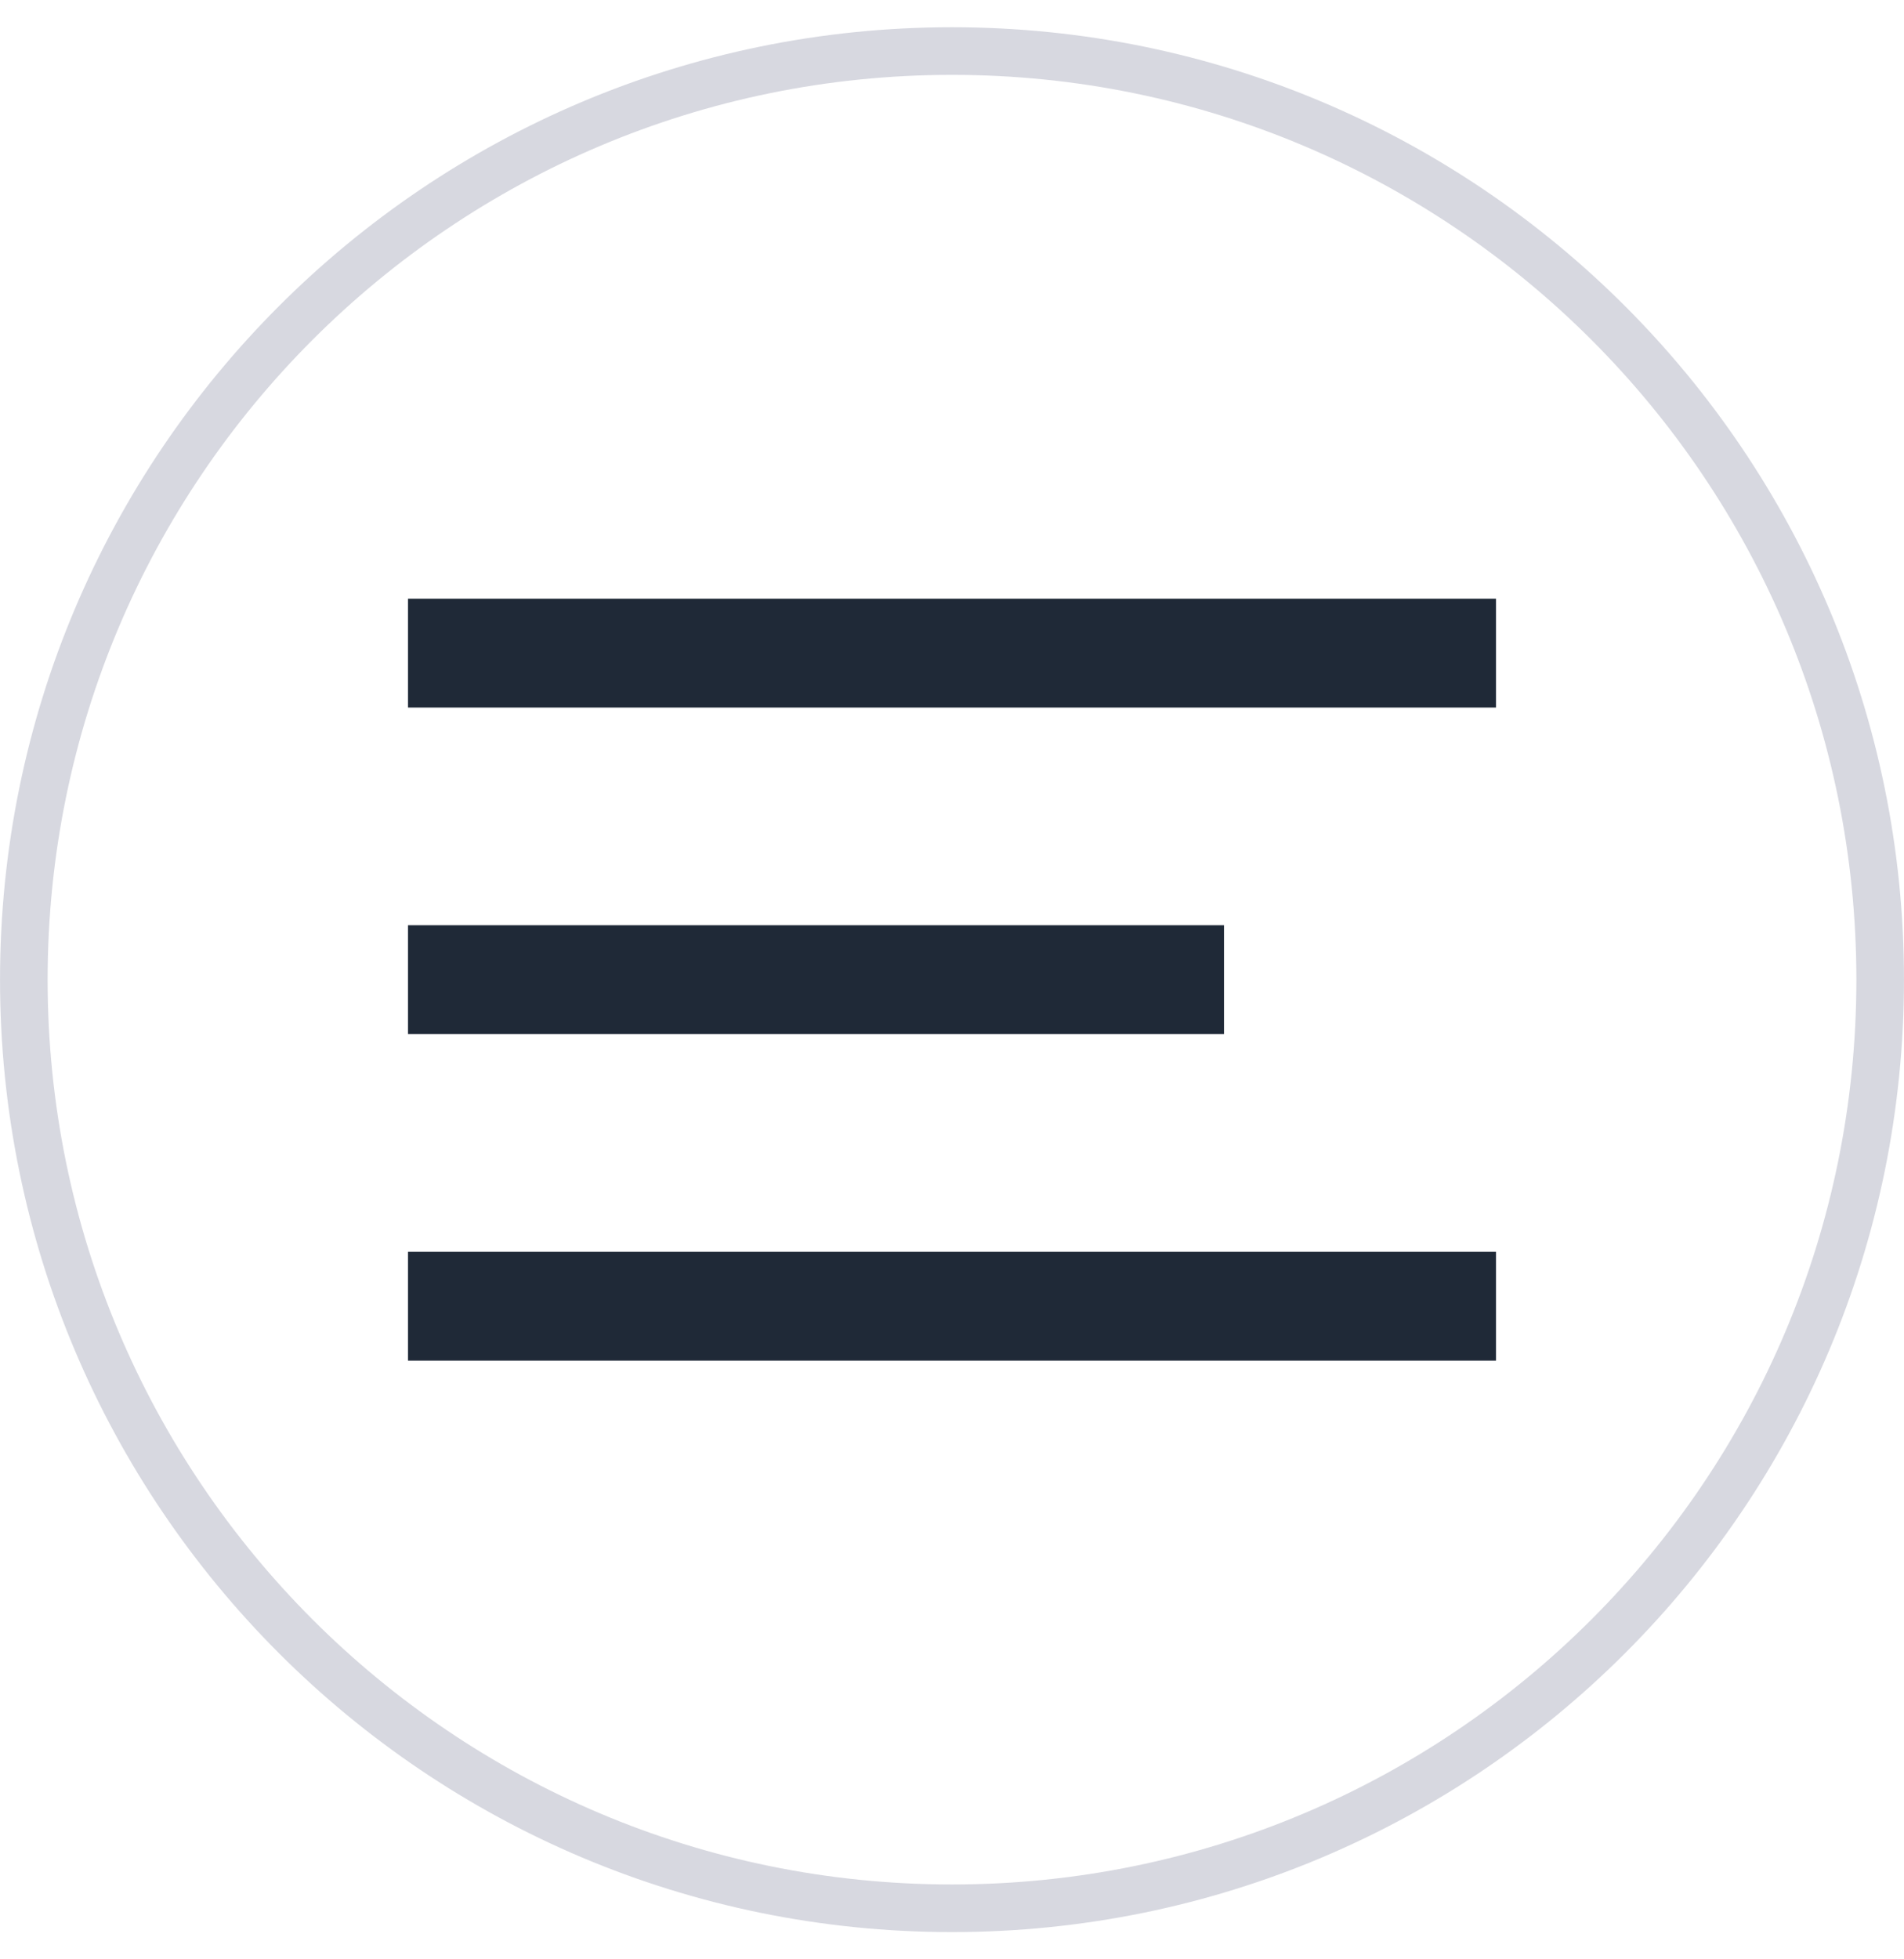
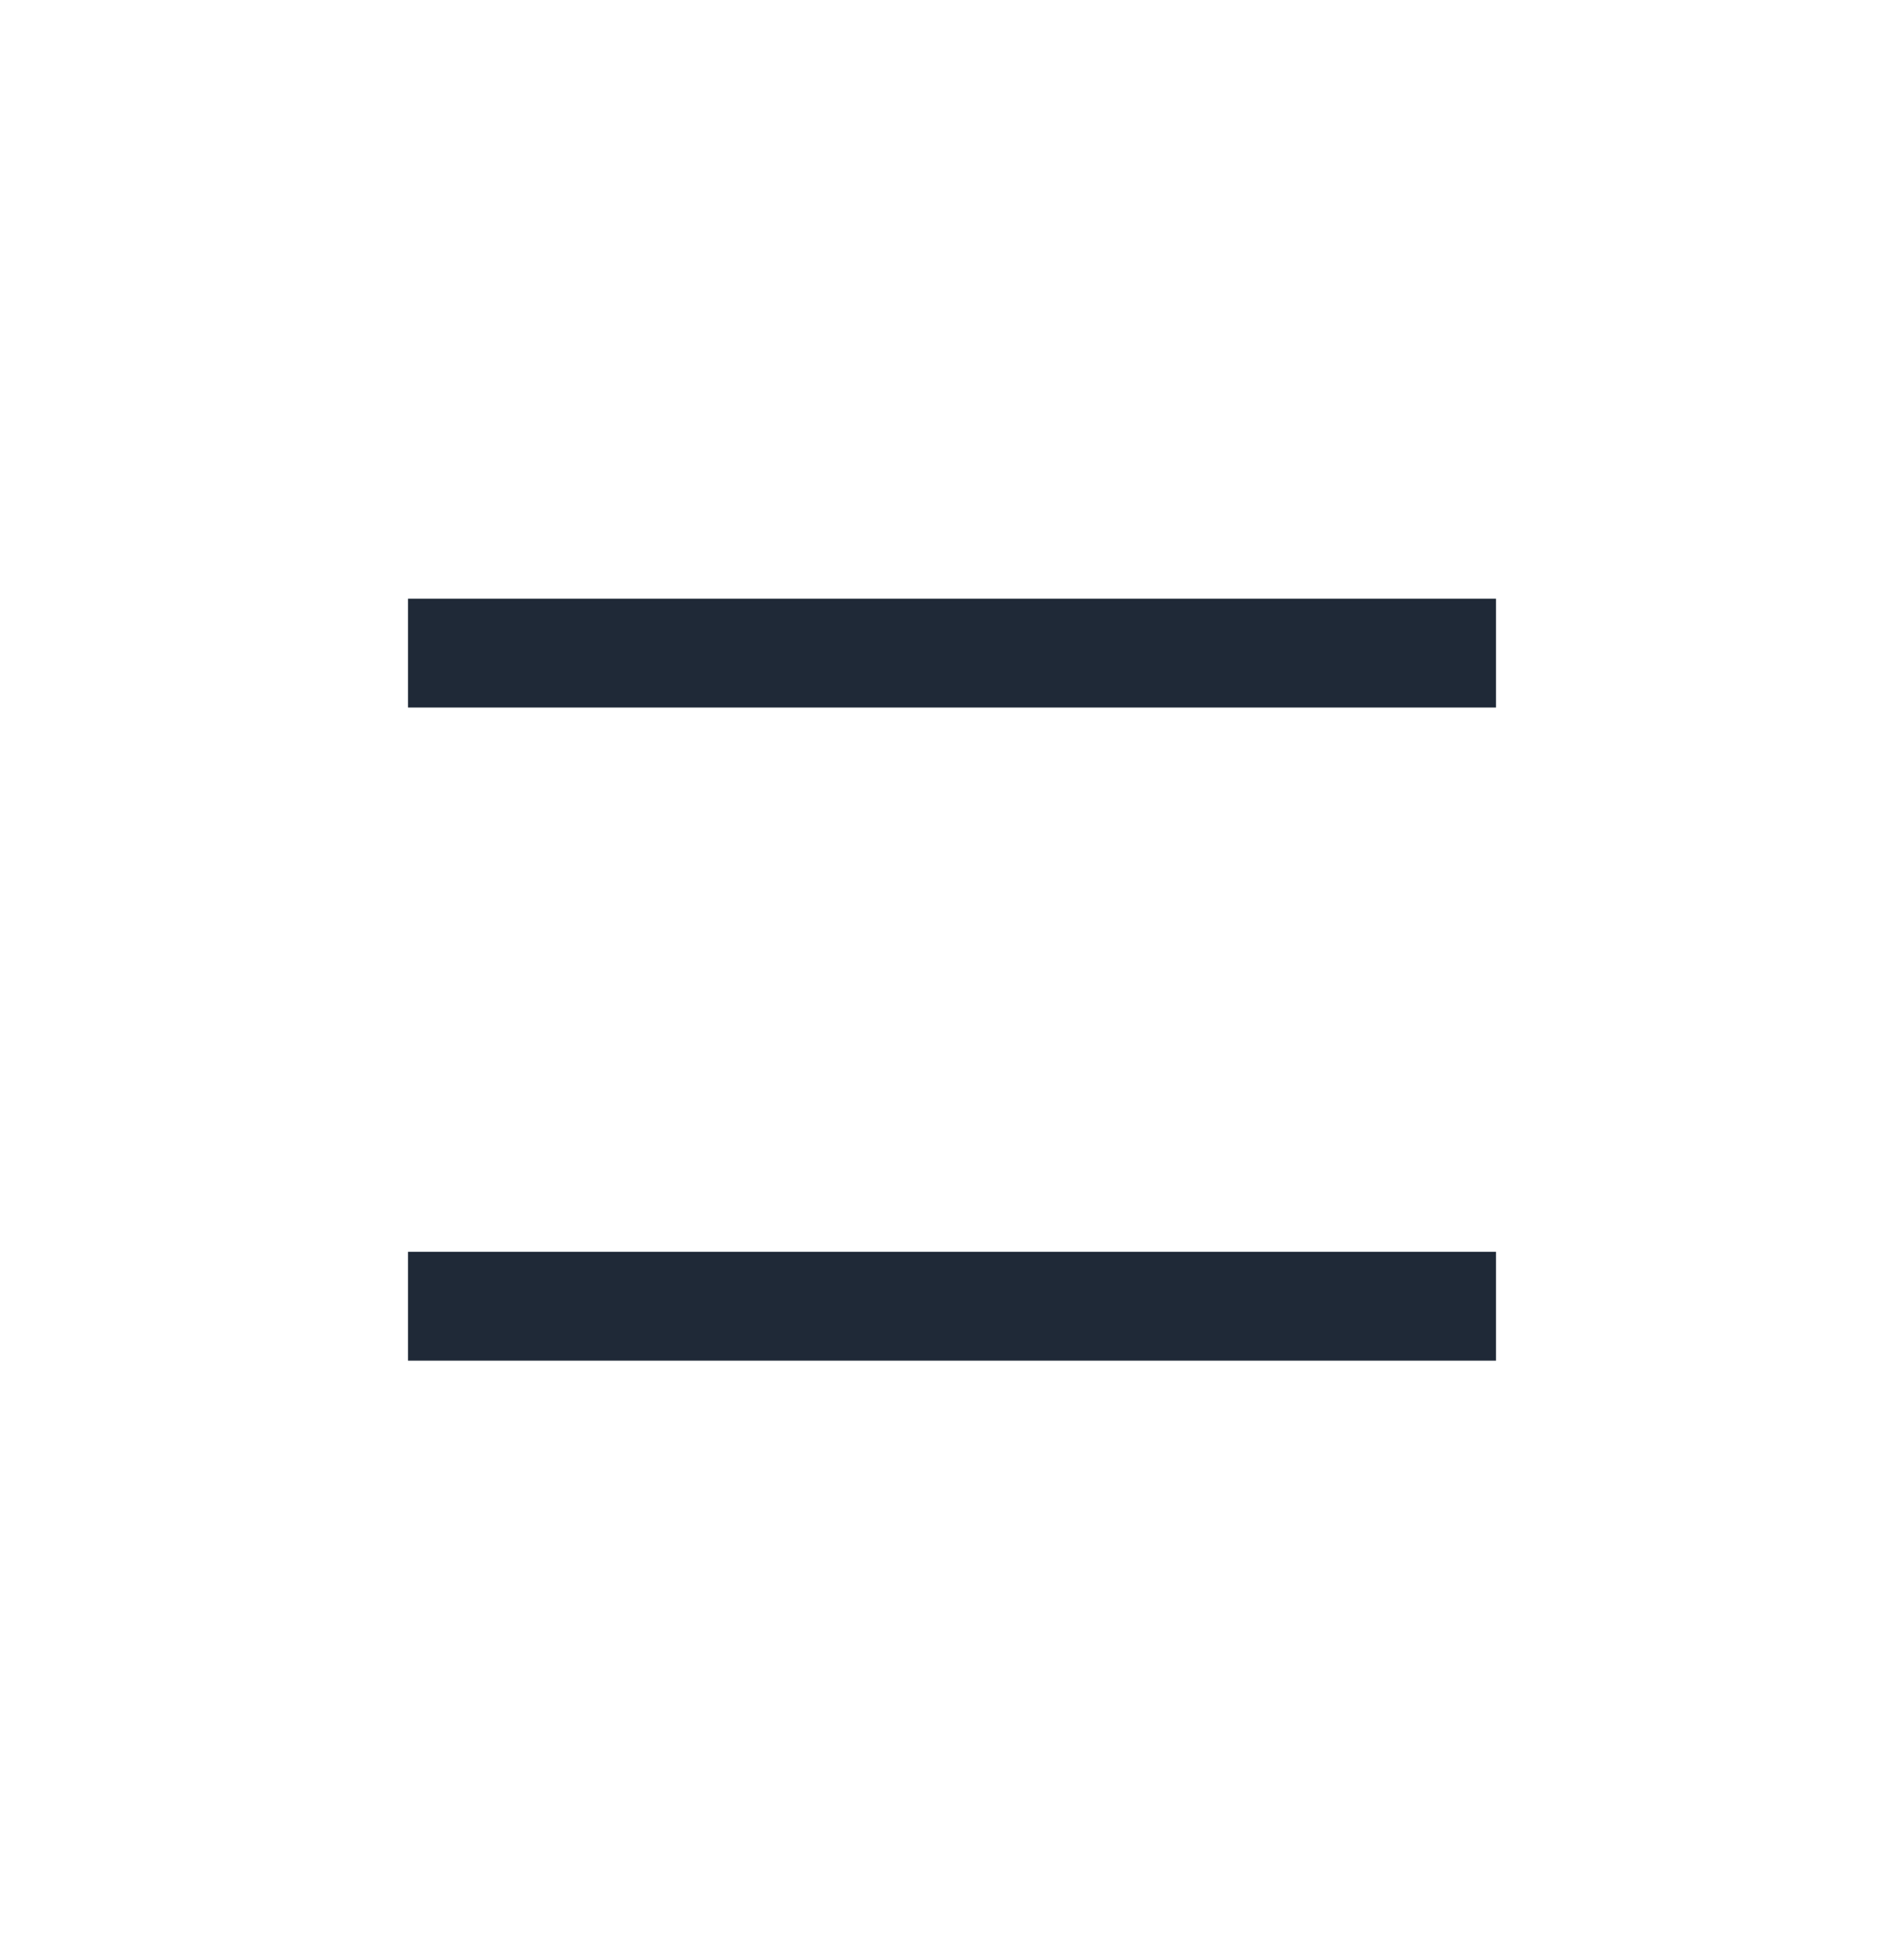
<svg xmlns="http://www.w3.org/2000/svg" width="35" height="36" viewBox="0 0 35 36" fill="none">
  <rect x="7.5" y="11" width="20" height="2" fill="#1F2937" />
  <rect x="7.5" y="23" width="20" height="2" fill="#1F2937" />
-   <rect x="7.5" y="17" width="15" height="2" fill="#1F2937" />
-   <path d="M0.438 18C0.438 8.577 8.077 0.938 17.5 0.938C26.923 0.938 34.562 8.577 34.562 18C34.562 27.423 26.923 35.062 17.5 35.062C8.077 35.062 0.438 27.423 0.438 18Z" stroke="#D7D8E0" stroke-width="0.875" />
</svg>